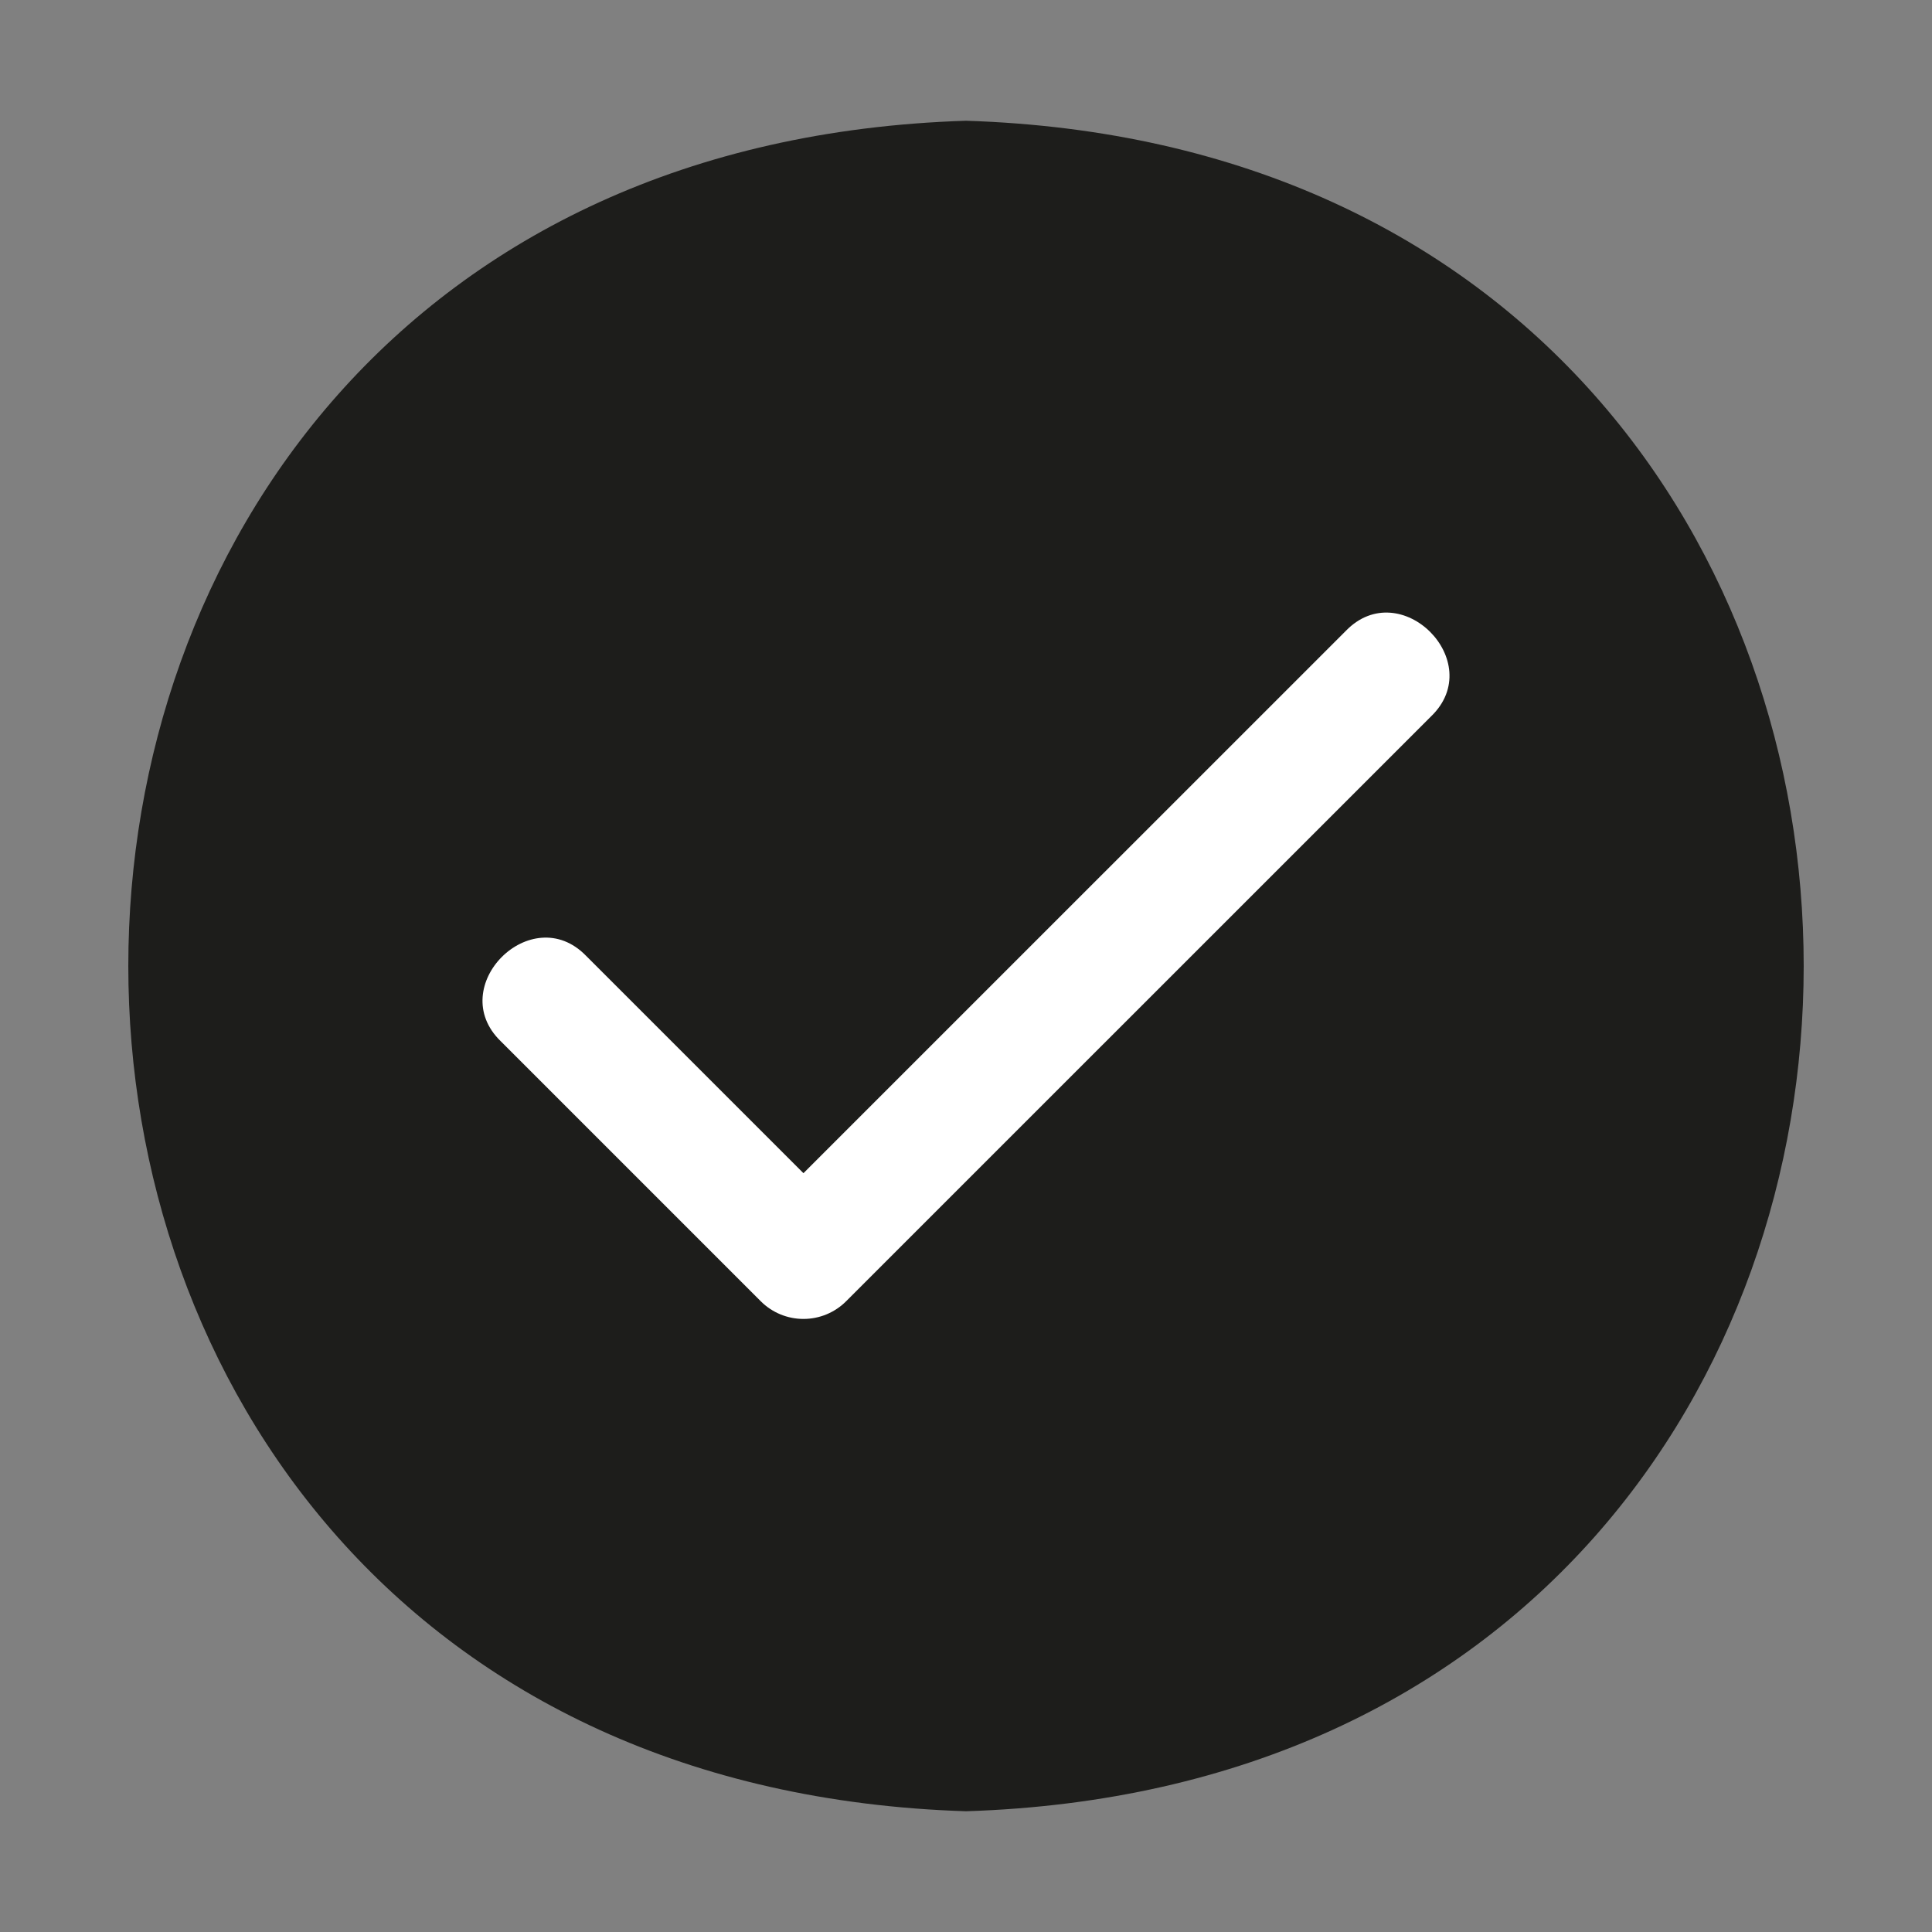
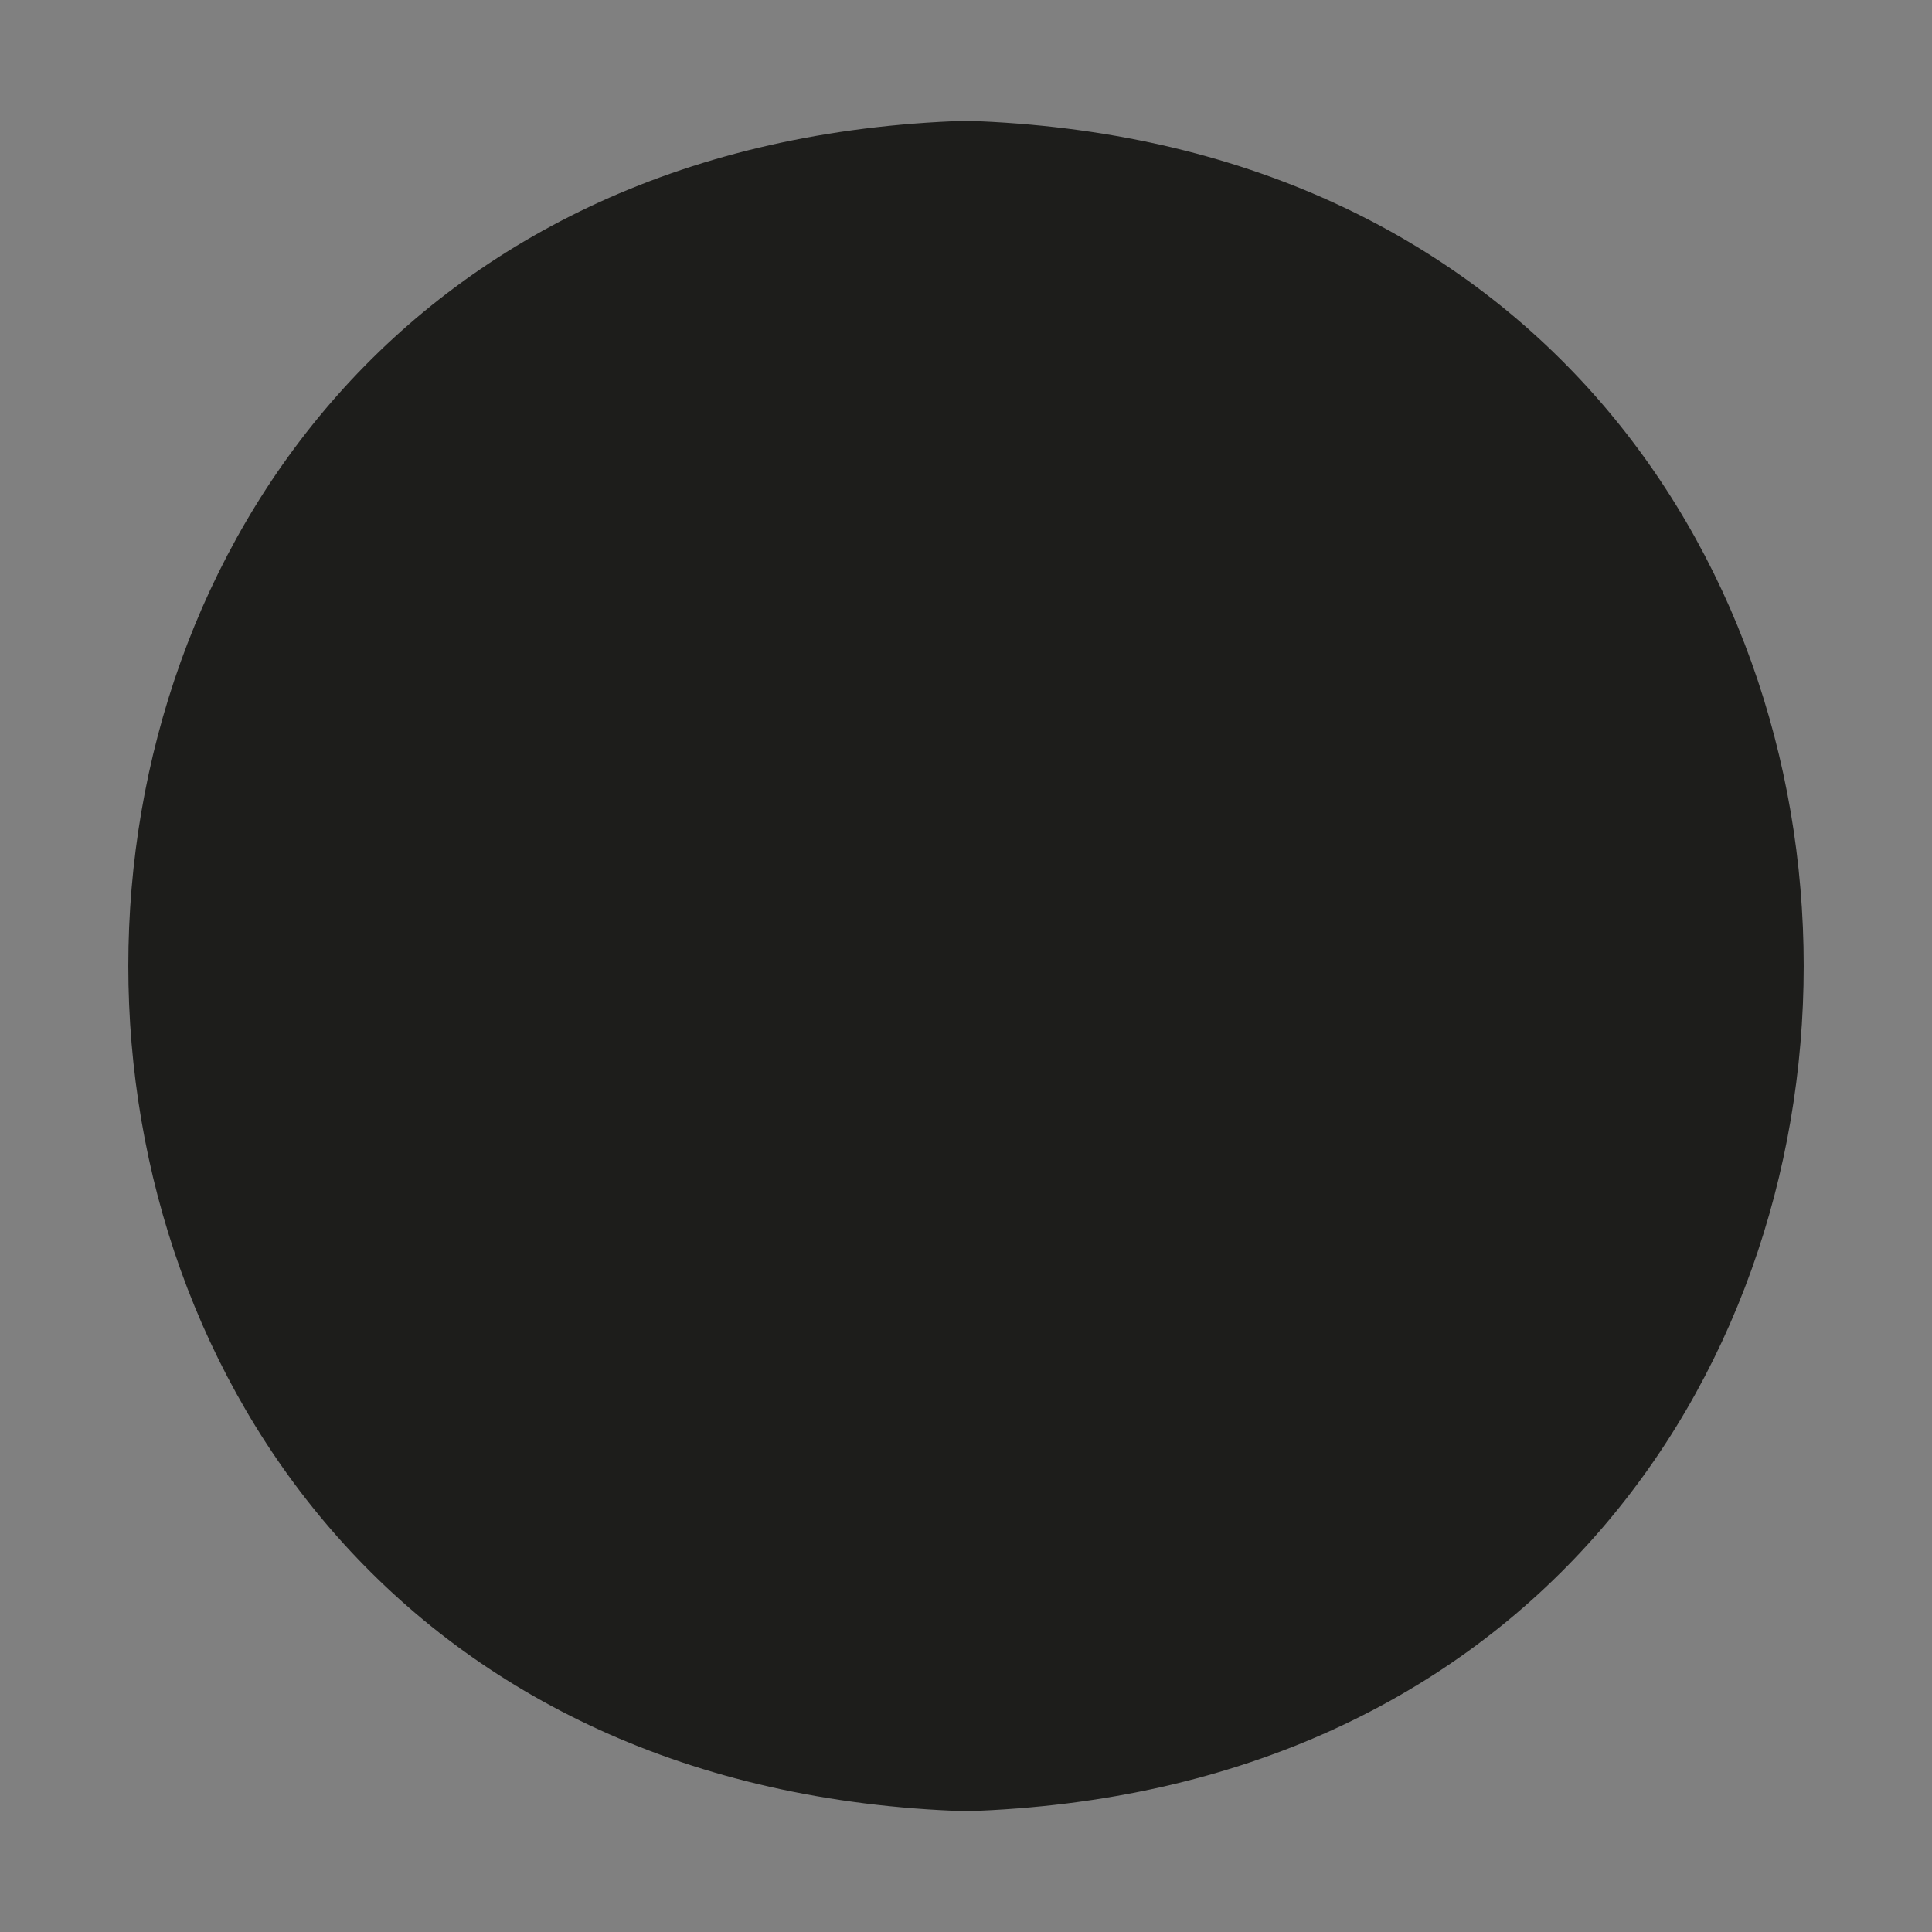
<svg xmlns="http://www.w3.org/2000/svg" width="219" height="219" viewBox="0 0 219 219" fill="none">
  <rect x="0" y="0" width="219" height="219" fill="#808080" stroke="none" />
  <path d="M109.5 13.688C-17.093 17.696 -17.123 201.285 109.5 205.312C236.094 201.304 236.124 17.714 109.5 13.688Z" fill="#1D1D1B" />
-   <path d="M162.245 81.176L95.912 147.502C95.277 148.137 94.523 148.642 93.693 148.986C92.862 149.33 91.972 149.507 91.074 149.507C90.175 149.507 89.285 149.33 88.455 148.986C87.625 148.642 86.87 148.137 86.235 147.502L56.755 118.021C50.384 111.839 60.245 101.972 66.432 108.344L91.074 132.985L152.568 71.499C158.754 65.126 168.615 74.993 162.245 81.176V81.176Z" fill="white" />
</svg>